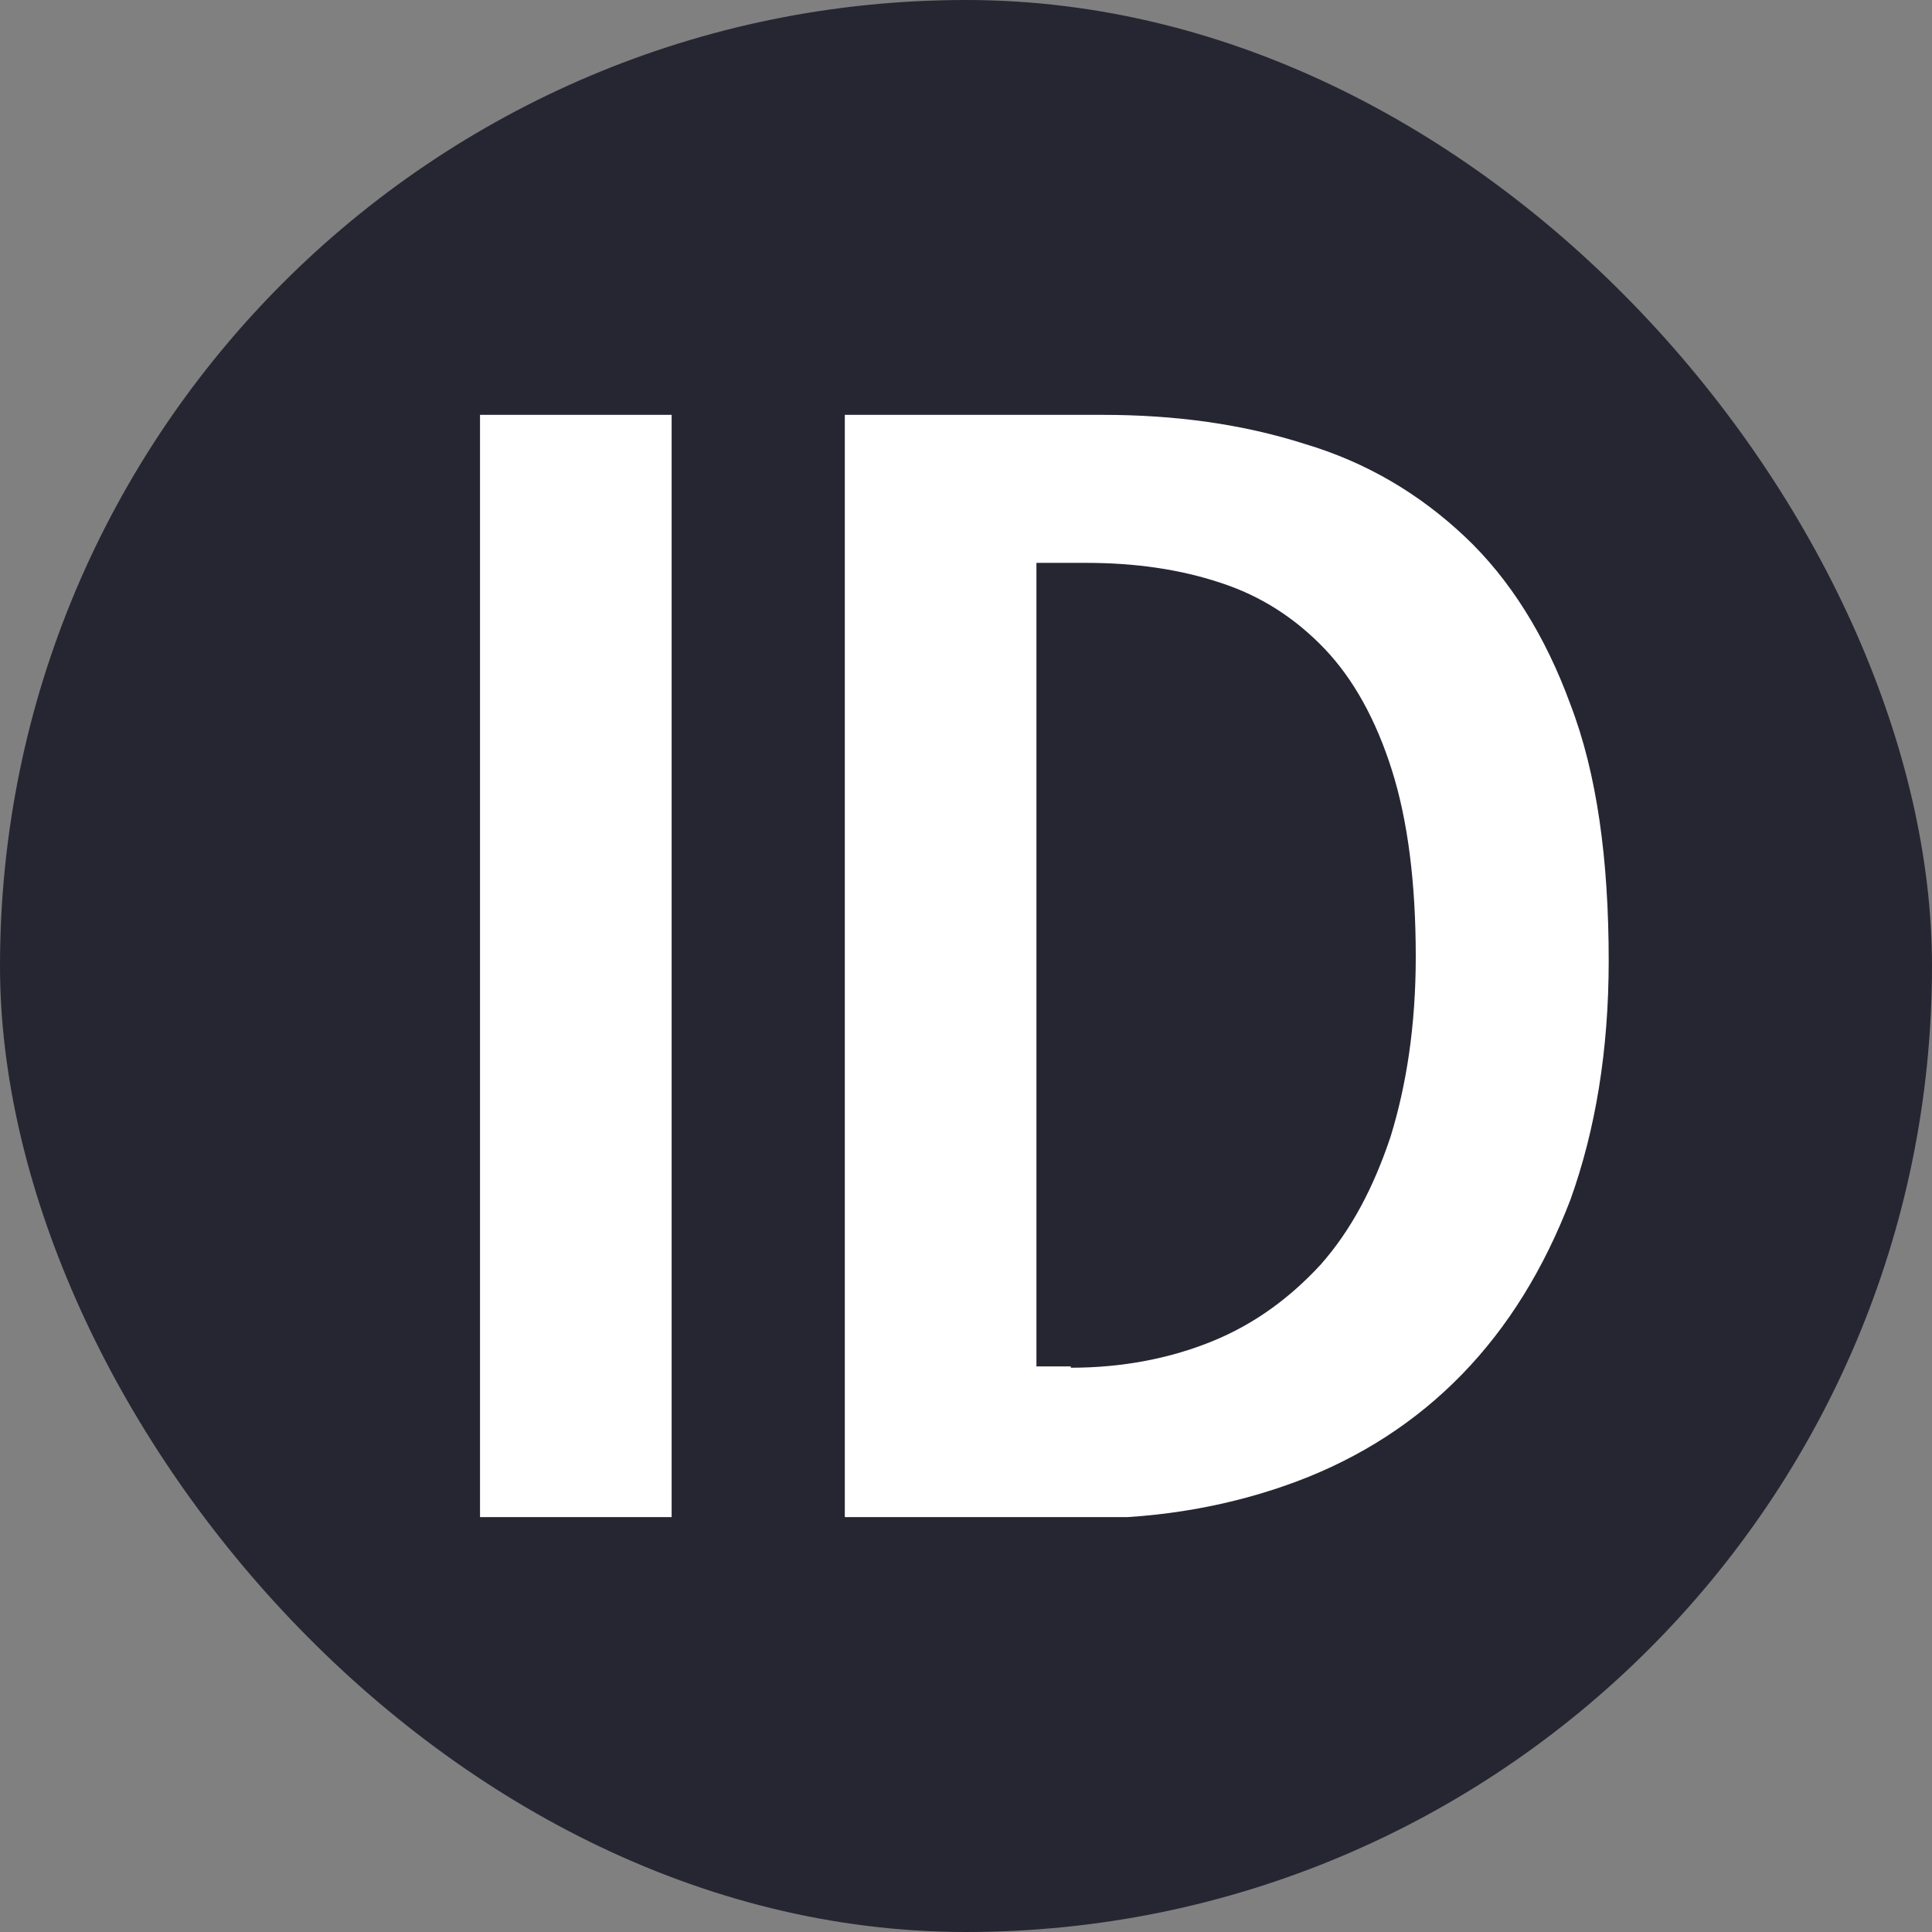
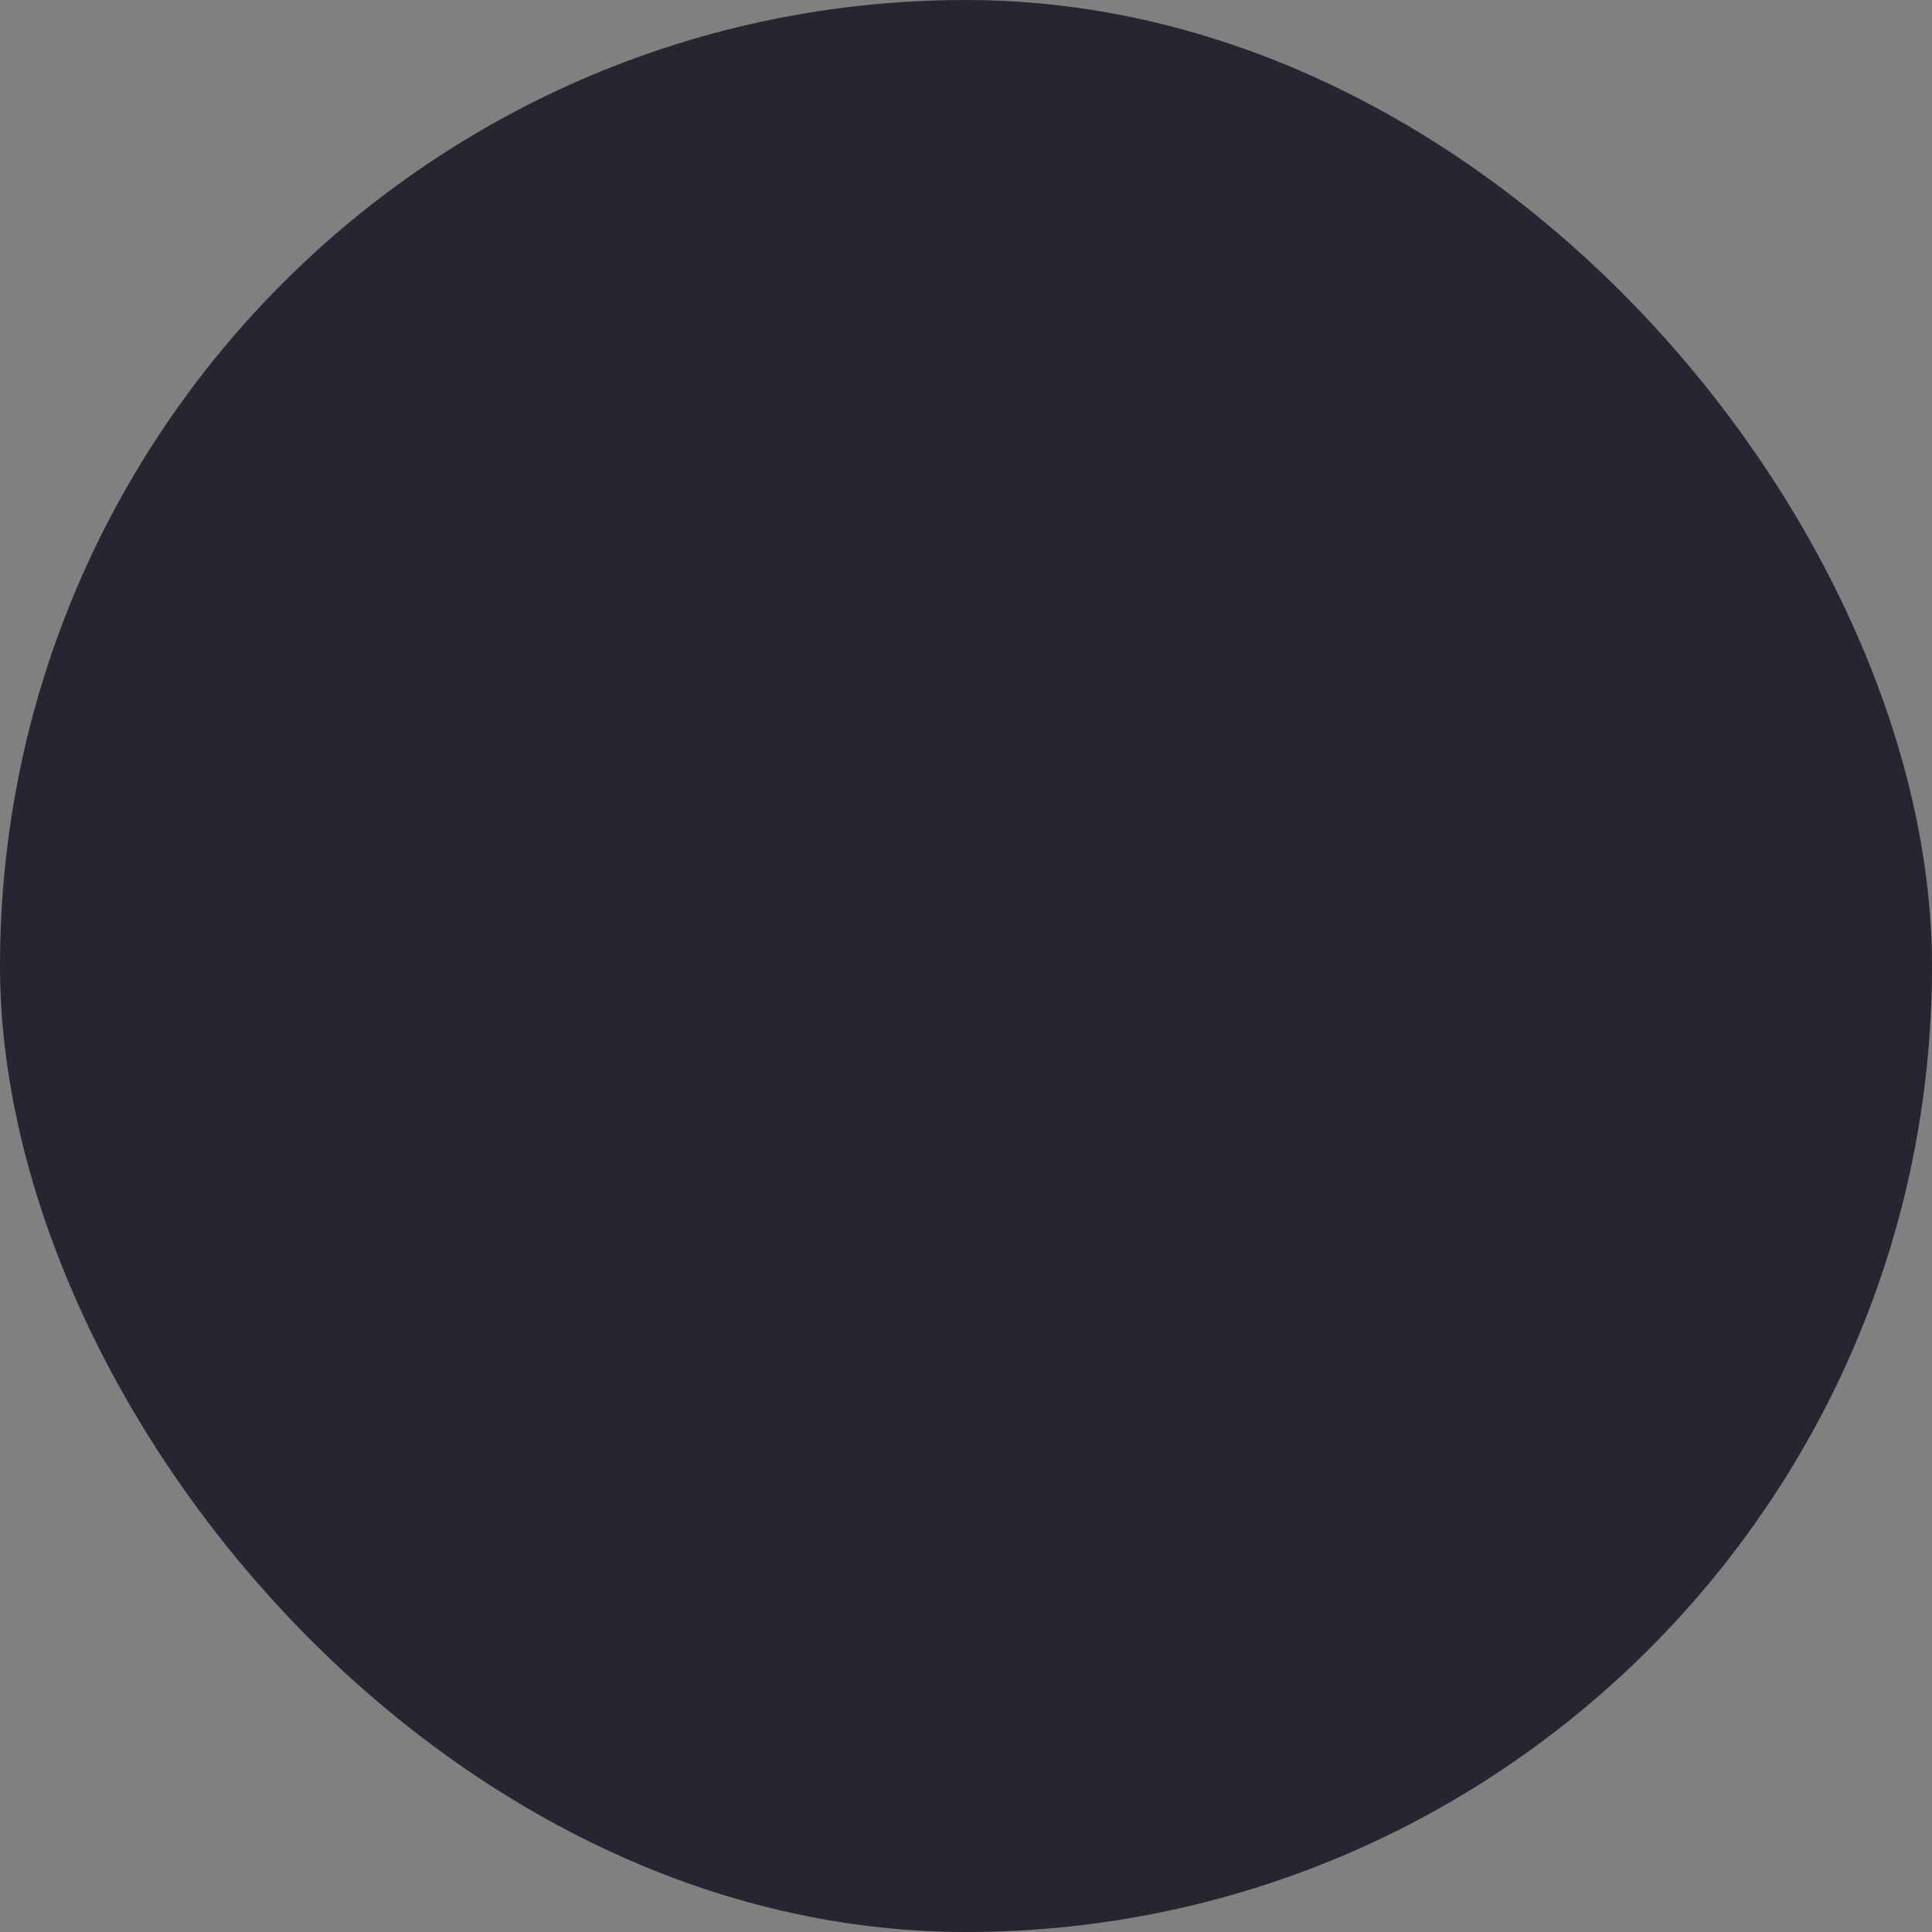
<svg xmlns="http://www.w3.org/2000/svg" width="44" height="44" viewBox="0 0 44 44" fill="none">
  <rect x="0" y="0" width="44" height="44" fill="#808080" stroke="none" />
  <g clip-path="url(#clip0_5226_29)">
    <path d="M44 22C44 39.605 39.605 44 22 44C4.395 44 0 39.605 0 22C0 4.395 4.395 0 22 0C39.605 0 44 4.395 44 22Z" fill="#262633" />
    <g clip-path="url(#clip1_5226_29)">
      <path d="M15.296 9.448V34.551H10.932V9.448H15.296Z" fill="white" />
-       <path d="M25.109 9.448C26.765 9.448 28.3 9.658 29.714 10.11C31.129 10.531 32.333 11.254 33.356 12.217C34.38 13.18 35.192 14.474 35.764 16.04C36.366 17.605 36.637 19.561 36.637 21.879C36.637 23.926 36.336 25.732 35.764 27.327C35.162 28.892 34.35 30.216 33.296 31.3C32.243 32.384 30.978 33.196 29.534 33.738C28.089 34.28 26.463 34.581 24.748 34.581H19.24V9.448H25.139H25.109ZM24.387 31.149C25.561 31.149 26.644 30.939 27.607 30.547C28.57 30.156 29.383 29.554 30.076 28.802C30.768 28.019 31.279 27.056 31.671 25.882C32.032 24.708 32.243 23.354 32.243 21.788C32.243 20.103 32.062 18.688 31.701 17.544C31.34 16.401 30.828 15.468 30.166 14.775C29.504 14.083 28.721 13.571 27.788 13.27C26.885 12.969 25.861 12.819 24.748 12.819H23.604V31.119H24.387V31.149Z" fill="white" />
+       <path d="M25.109 9.448C26.765 9.448 28.3 9.658 29.714 10.11C31.129 10.531 32.333 11.254 33.356 12.217C34.38 13.18 35.192 14.474 35.764 16.04C36.366 17.605 36.637 19.561 36.637 21.879C36.637 23.926 36.336 25.732 35.764 27.327C35.162 28.892 34.35 30.216 33.296 31.3C32.243 32.384 30.978 33.196 29.534 33.738C28.089 34.28 26.463 34.581 24.748 34.581H19.24V9.448H25.139H25.109ZM24.387 31.149C25.561 31.149 26.644 30.939 27.607 30.547C28.57 30.156 29.383 29.554 30.076 28.802C30.768 28.019 31.279 27.056 31.671 25.882C32.032 24.708 32.243 23.354 32.243 21.788C32.243 20.103 32.062 18.688 31.701 17.544C31.34 16.401 30.828 15.468 30.166 14.775C29.504 14.083 28.721 13.571 27.788 13.27H23.604V31.119H24.387V31.149Z" fill="white" />
    </g>
  </g>
  <defs>
    <clipPath id="clip0_5226_29">
      <rect width="44" height="44" rx="22" fill="white" />
    </clipPath>
    <clipPath id="clip1_5226_29">
-       <rect width="25.735" height="25.103" fill="white" transform="translate(10.932 9.448)" />
-     </clipPath>
+       </clipPath>
  </defs>
</svg>